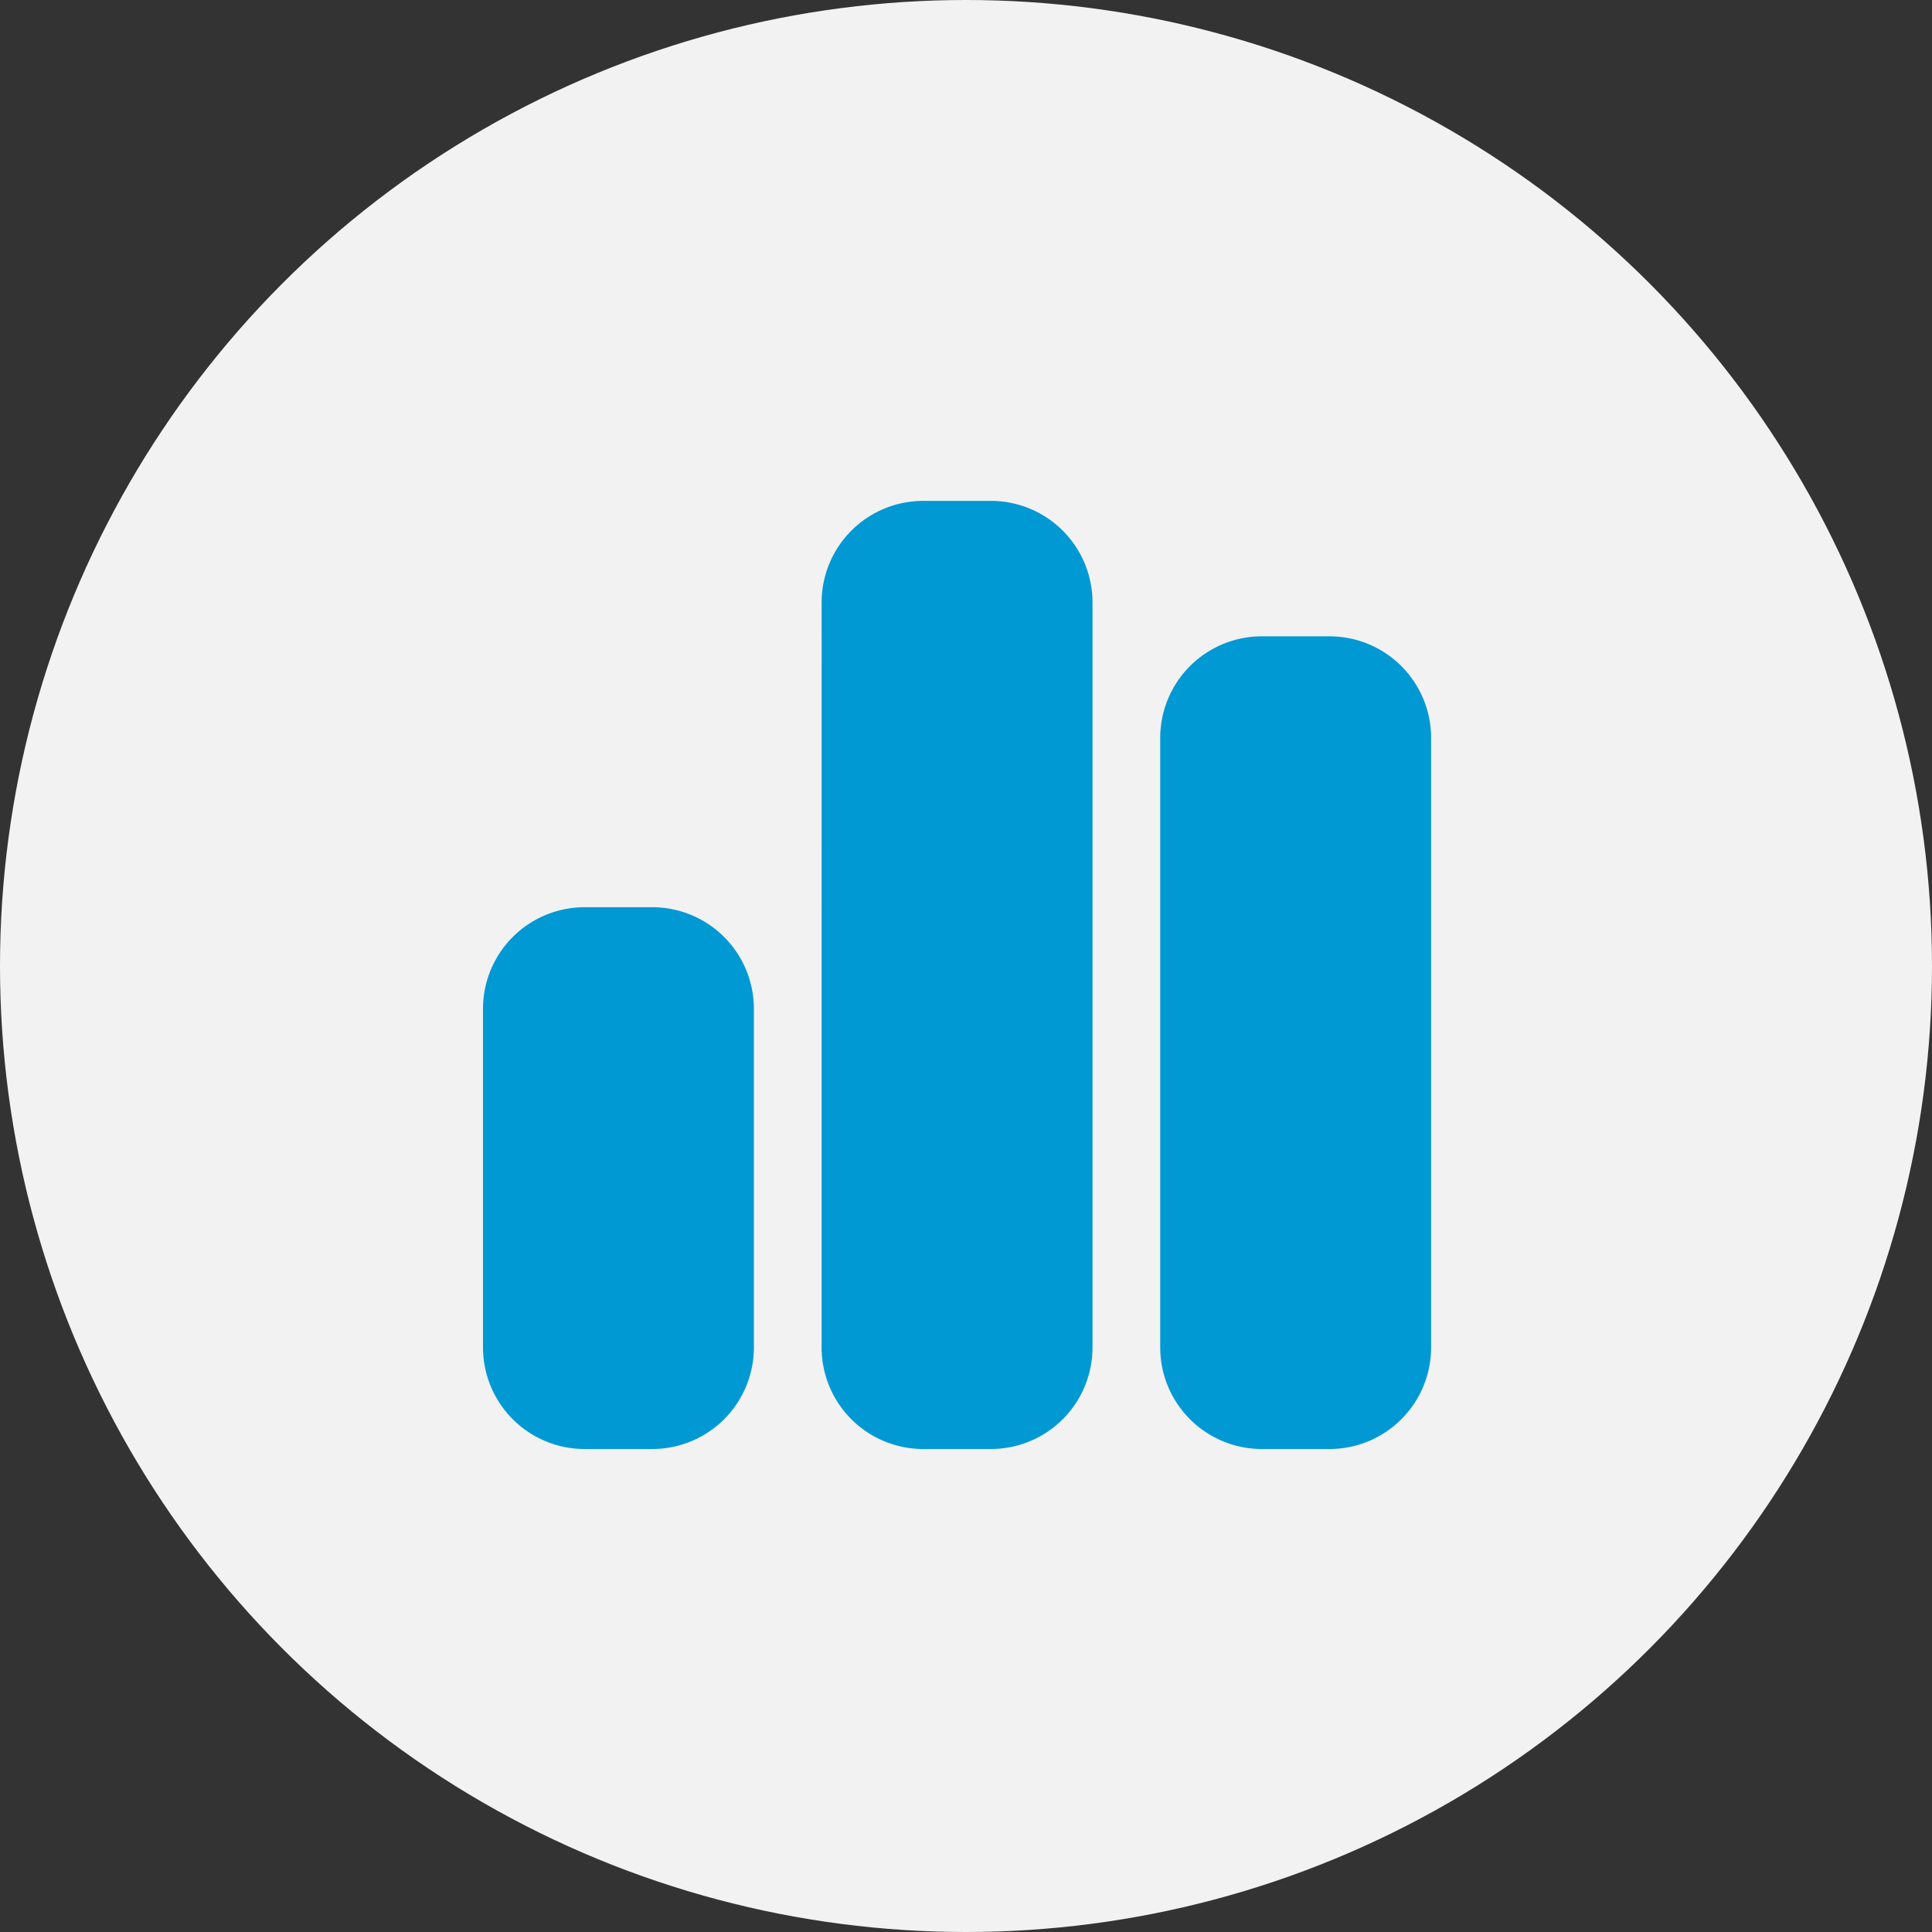
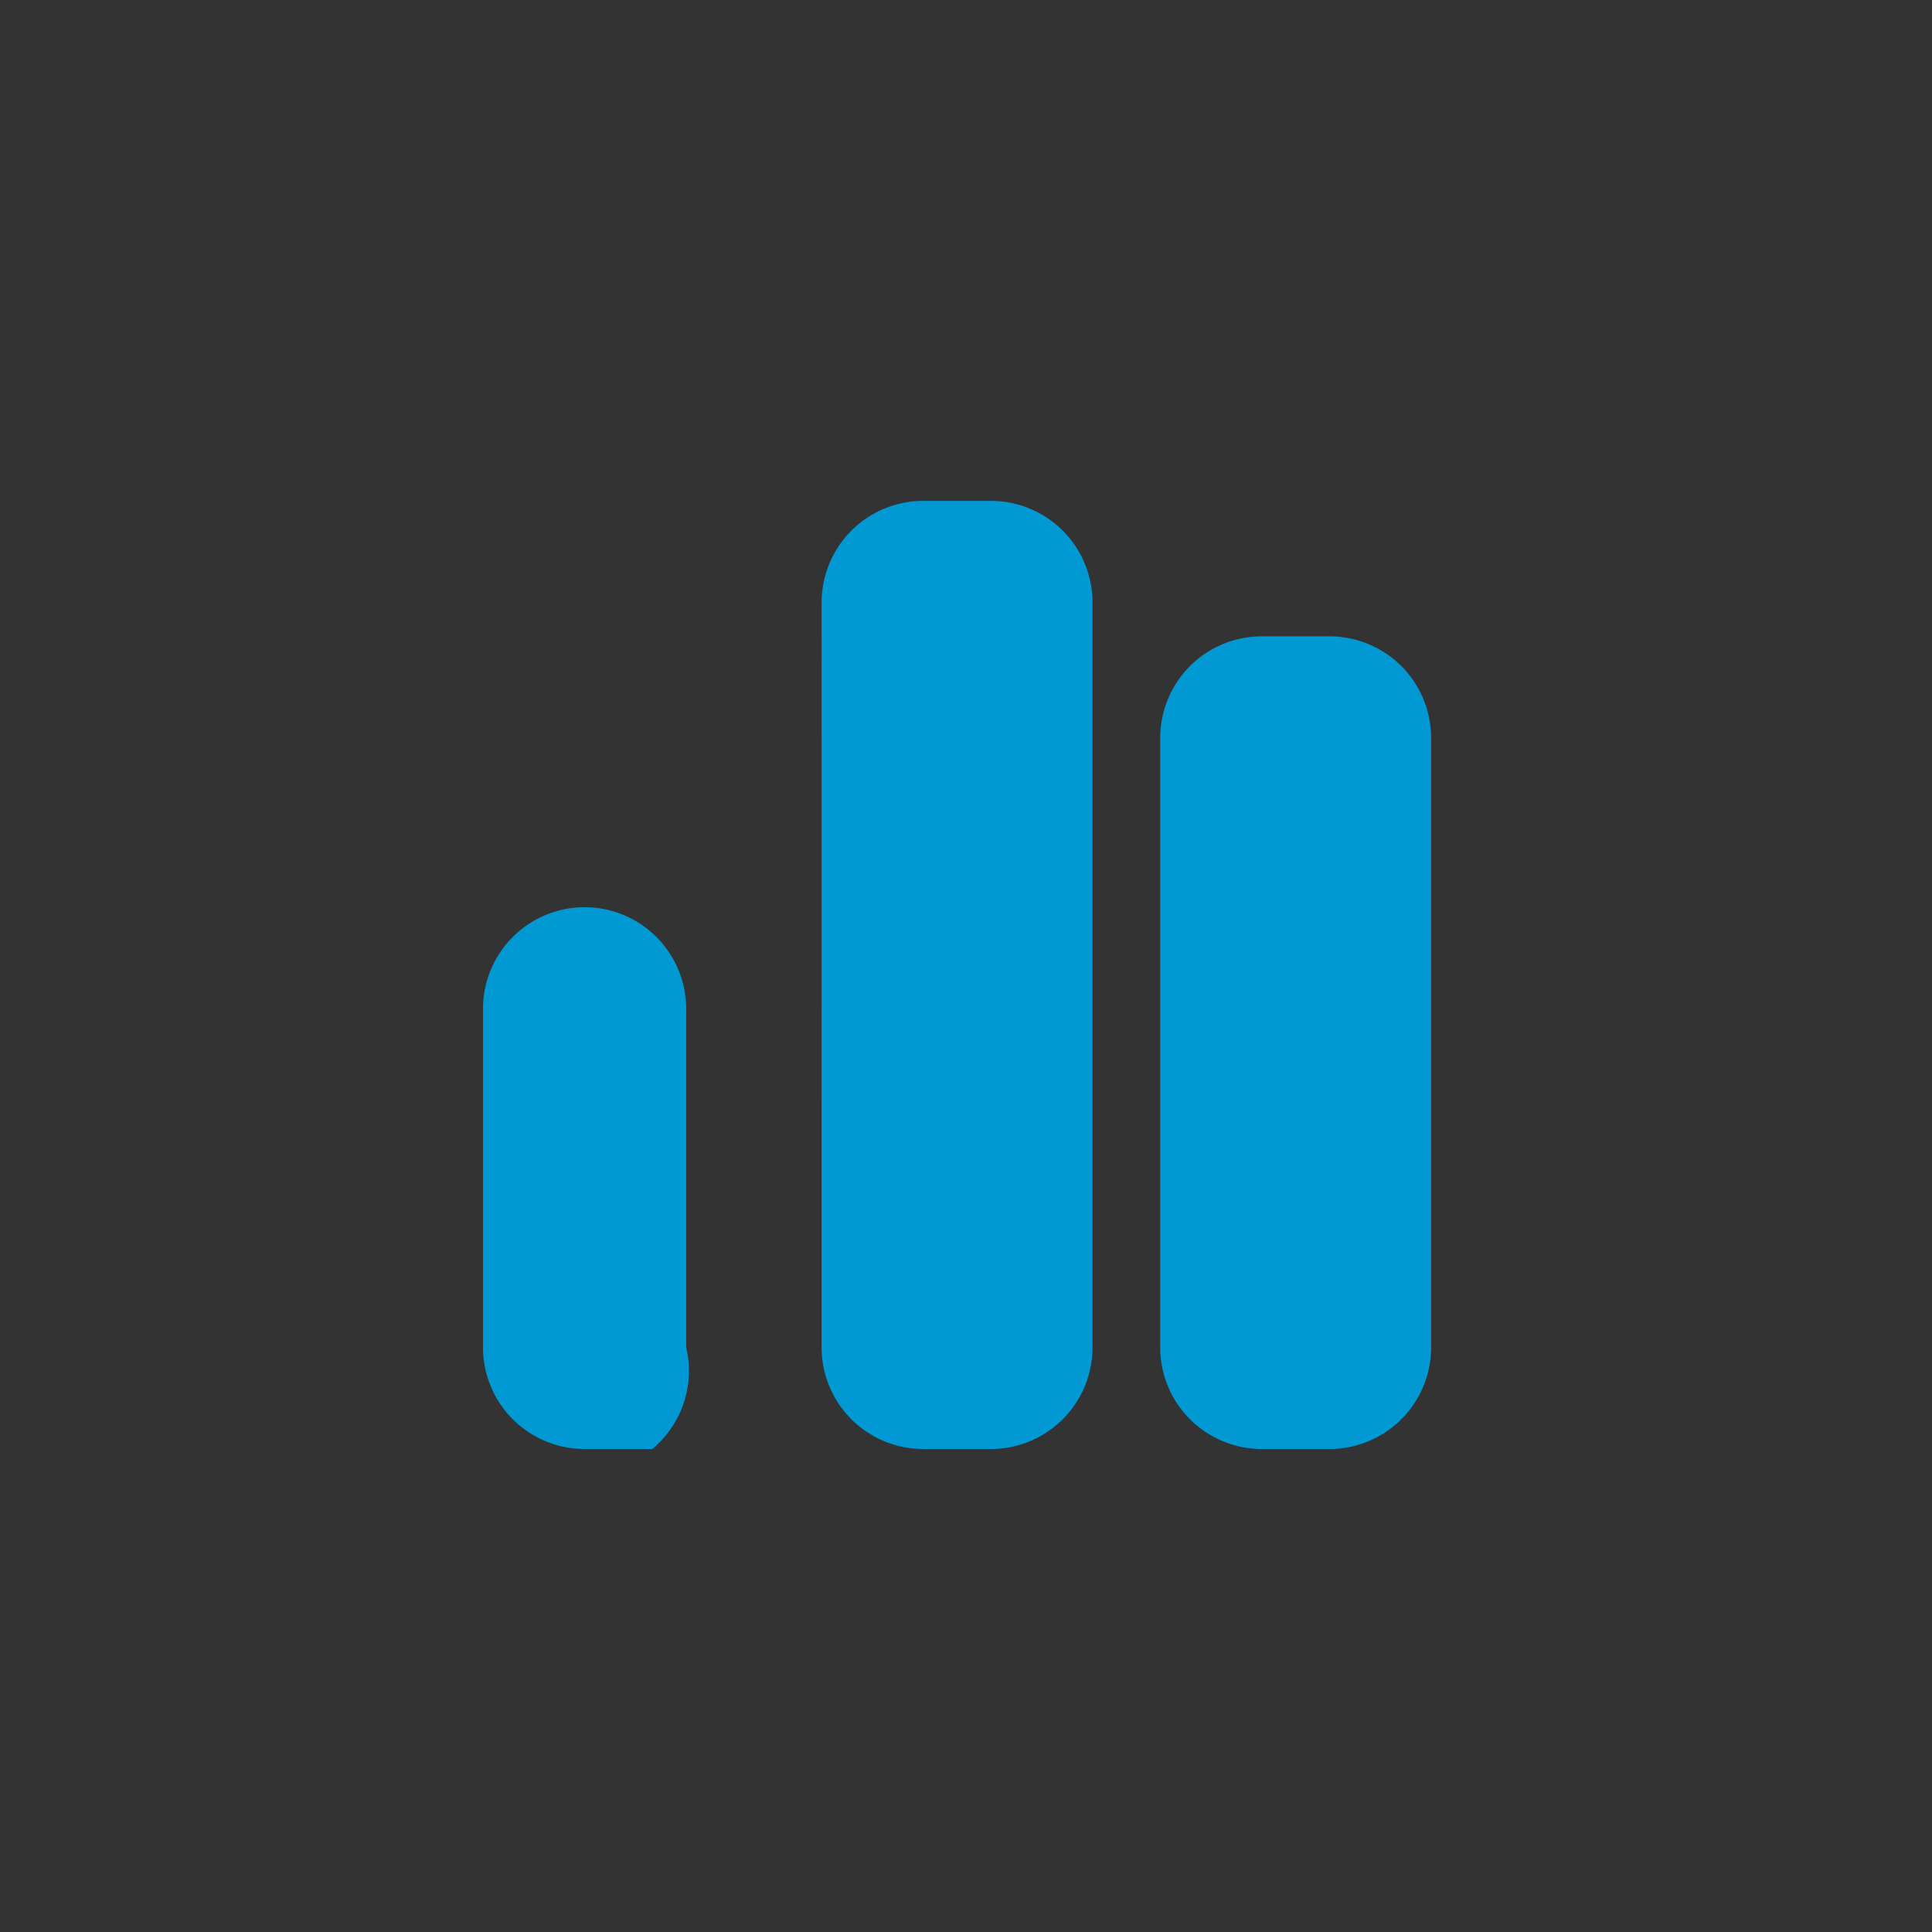
<svg xmlns="http://www.w3.org/2000/svg" width="108" height="108" viewBox="0 0 108 108">
  <rect x="0" y="0" width="108" height="108" fill="#333333" stroke="none" />
  <g id="グループ_10391" data-name="グループ 10391" transform="translate(-295 -1011)">
-     <circle id="楕円形_442" data-name="楕円形 442" cx="54" cy="54" r="54" transform="translate(295 1011)" fill="#f2f2f2" />
-     <path id="chart-simple-solid" d="M18.929,37.679A5.68,5.68,0,0,1,24.607,32h3.786a5.68,5.68,0,0,1,5.679,5.679V79.321A5.68,5.68,0,0,1,28.393,85H24.607a5.68,5.68,0,0,1-5.679-5.679ZM0,60.393a5.68,5.68,0,0,1,5.679-5.679H9.464a5.68,5.68,0,0,1,5.679,5.679V79.321A5.68,5.68,0,0,1,9.464,85H5.679A5.68,5.68,0,0,1,0,79.321ZM43.536,39.571h3.786A5.68,5.68,0,0,1,53,45.25V79.321A5.68,5.68,0,0,1,47.321,85H43.536a5.68,5.68,0,0,1-5.679-5.679V45.25A5.68,5.68,0,0,1,43.536,39.571Z" transform="translate(322 1007)" fill="#0099d4" />
+     <path id="chart-simple-solid" d="M18.929,37.679A5.68,5.68,0,0,1,24.607,32h3.786a5.68,5.68,0,0,1,5.679,5.679V79.321A5.68,5.68,0,0,1,28.393,85H24.607a5.68,5.68,0,0,1-5.679-5.679ZM0,60.393a5.68,5.68,0,0,1,5.679-5.679a5.68,5.68,0,0,1,5.679,5.679V79.321A5.68,5.68,0,0,1,9.464,85H5.679A5.68,5.68,0,0,1,0,79.321ZM43.536,39.571h3.786A5.68,5.68,0,0,1,53,45.25V79.321A5.68,5.68,0,0,1,47.321,85H43.536a5.68,5.68,0,0,1-5.679-5.679V45.25A5.68,5.68,0,0,1,43.536,39.571Z" transform="translate(322 1007)" fill="#0099d4" />
  </g>
</svg>